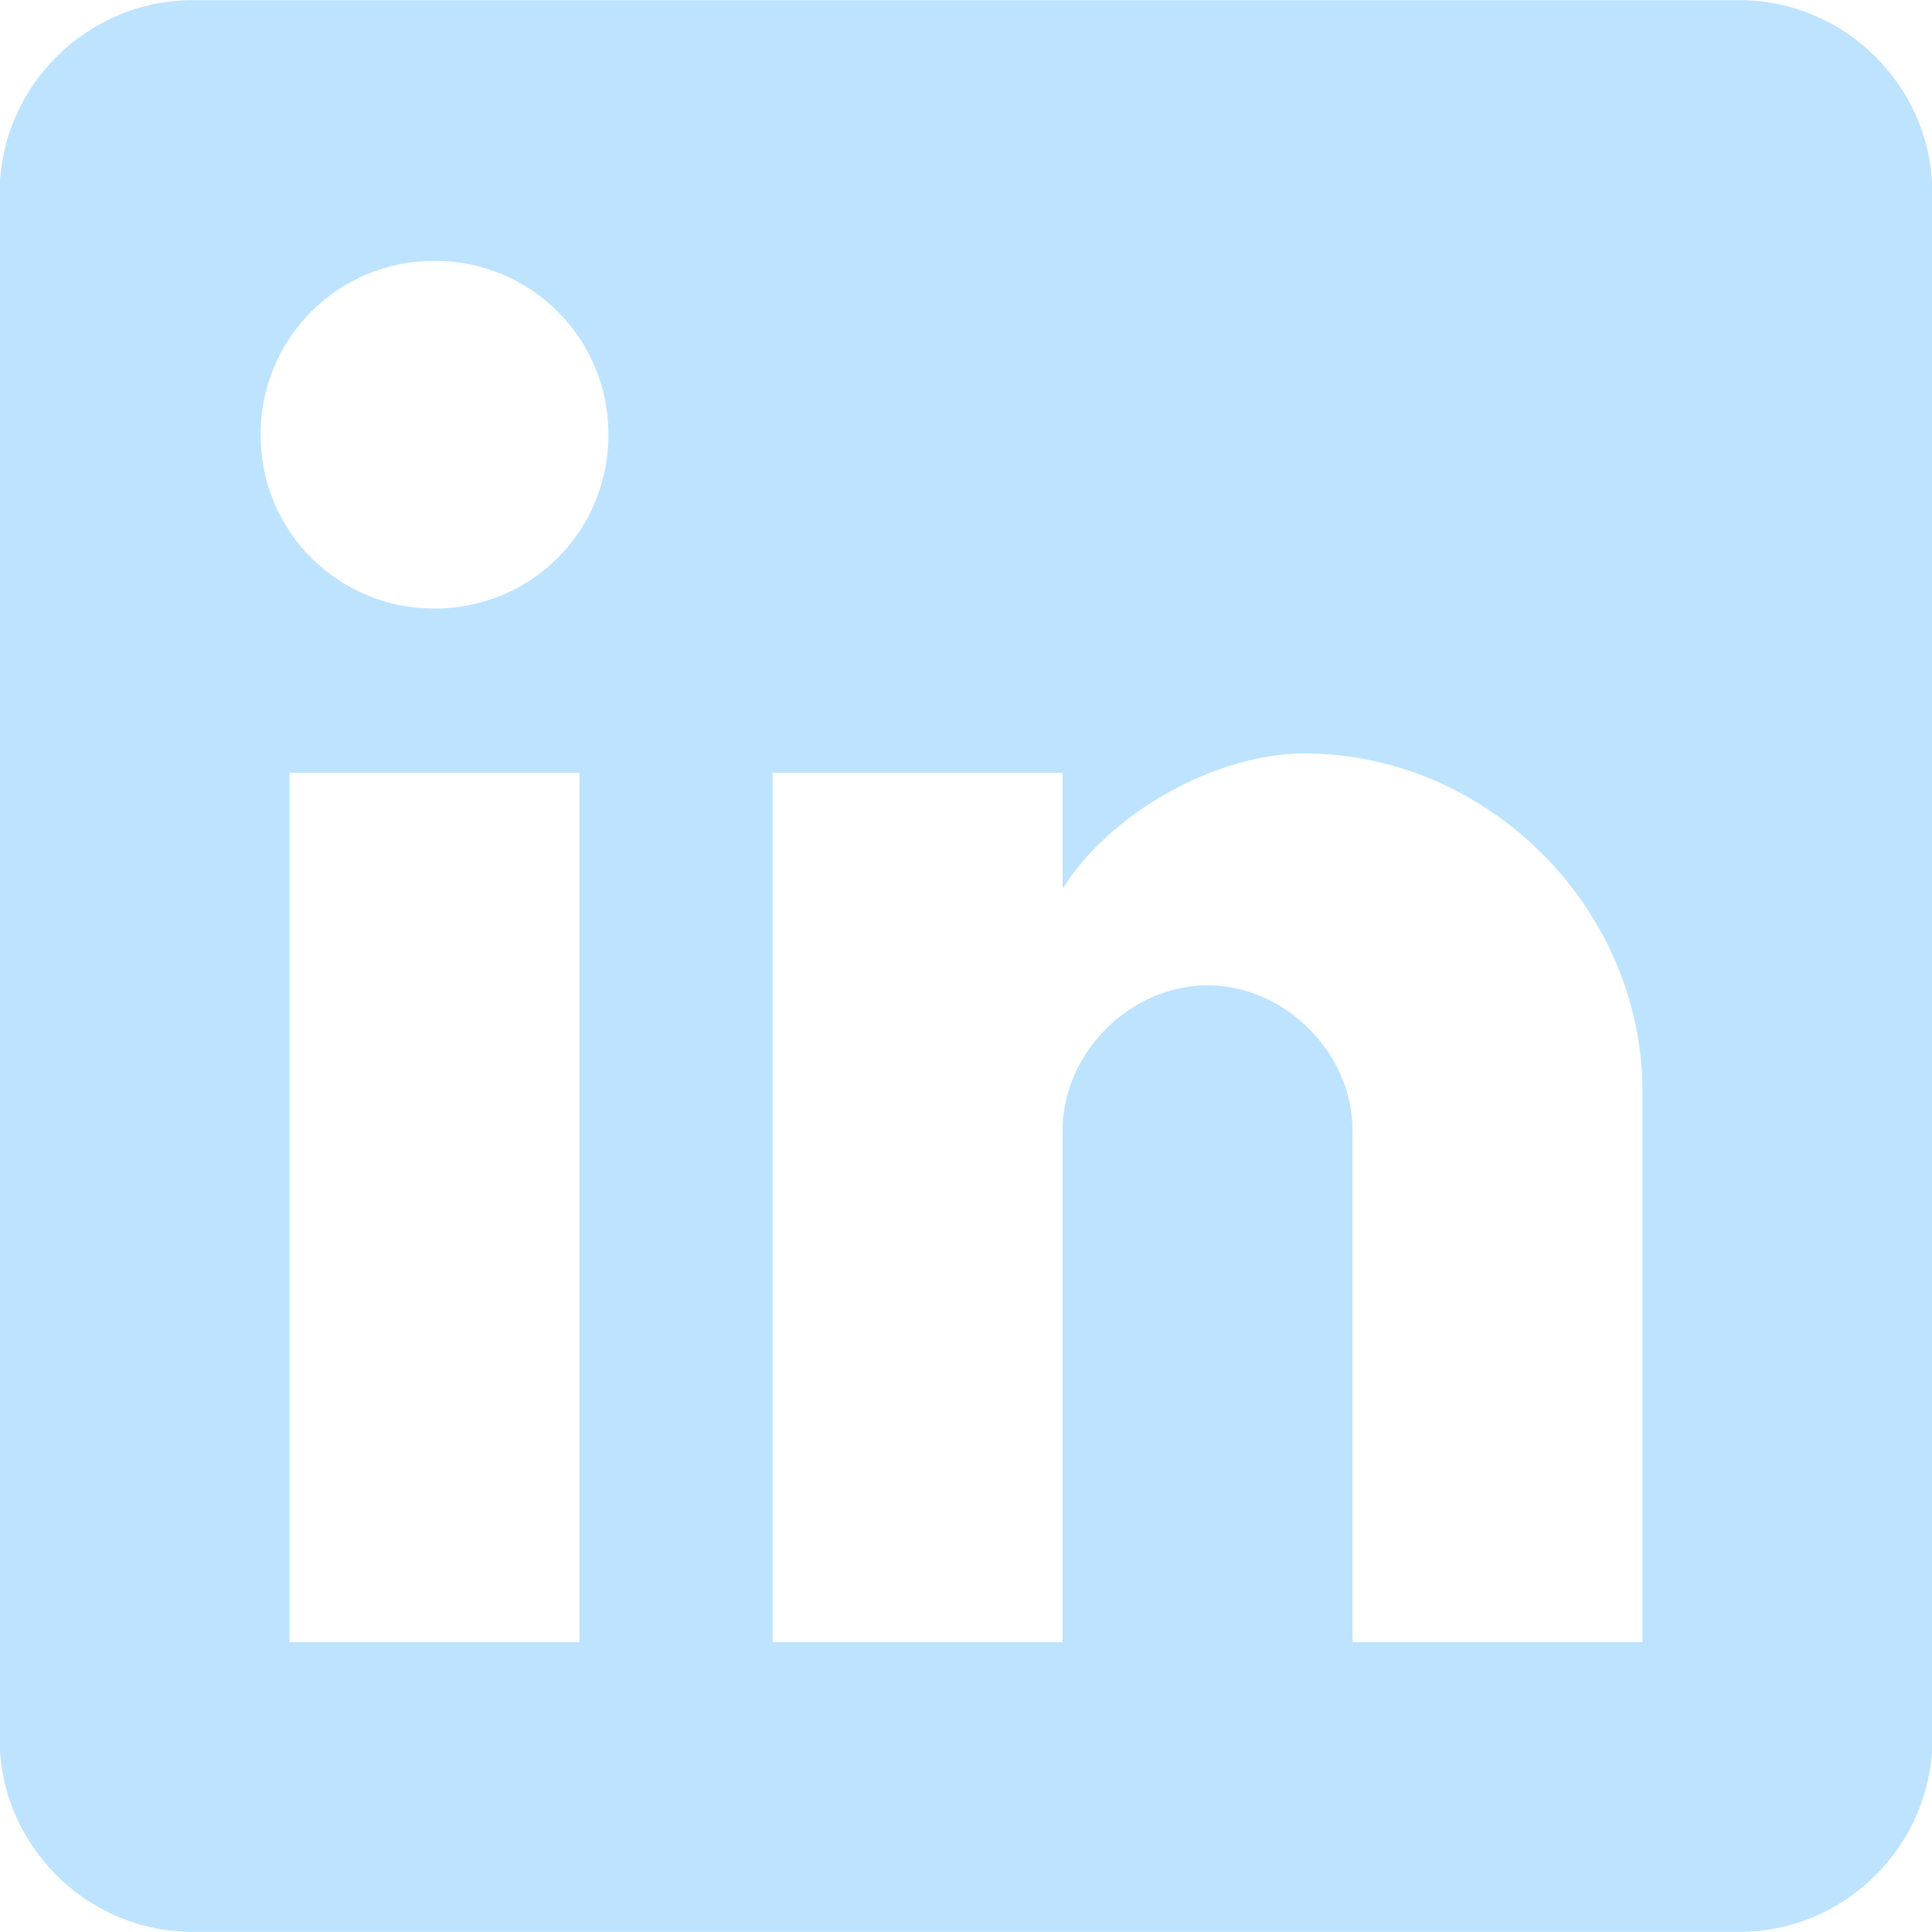
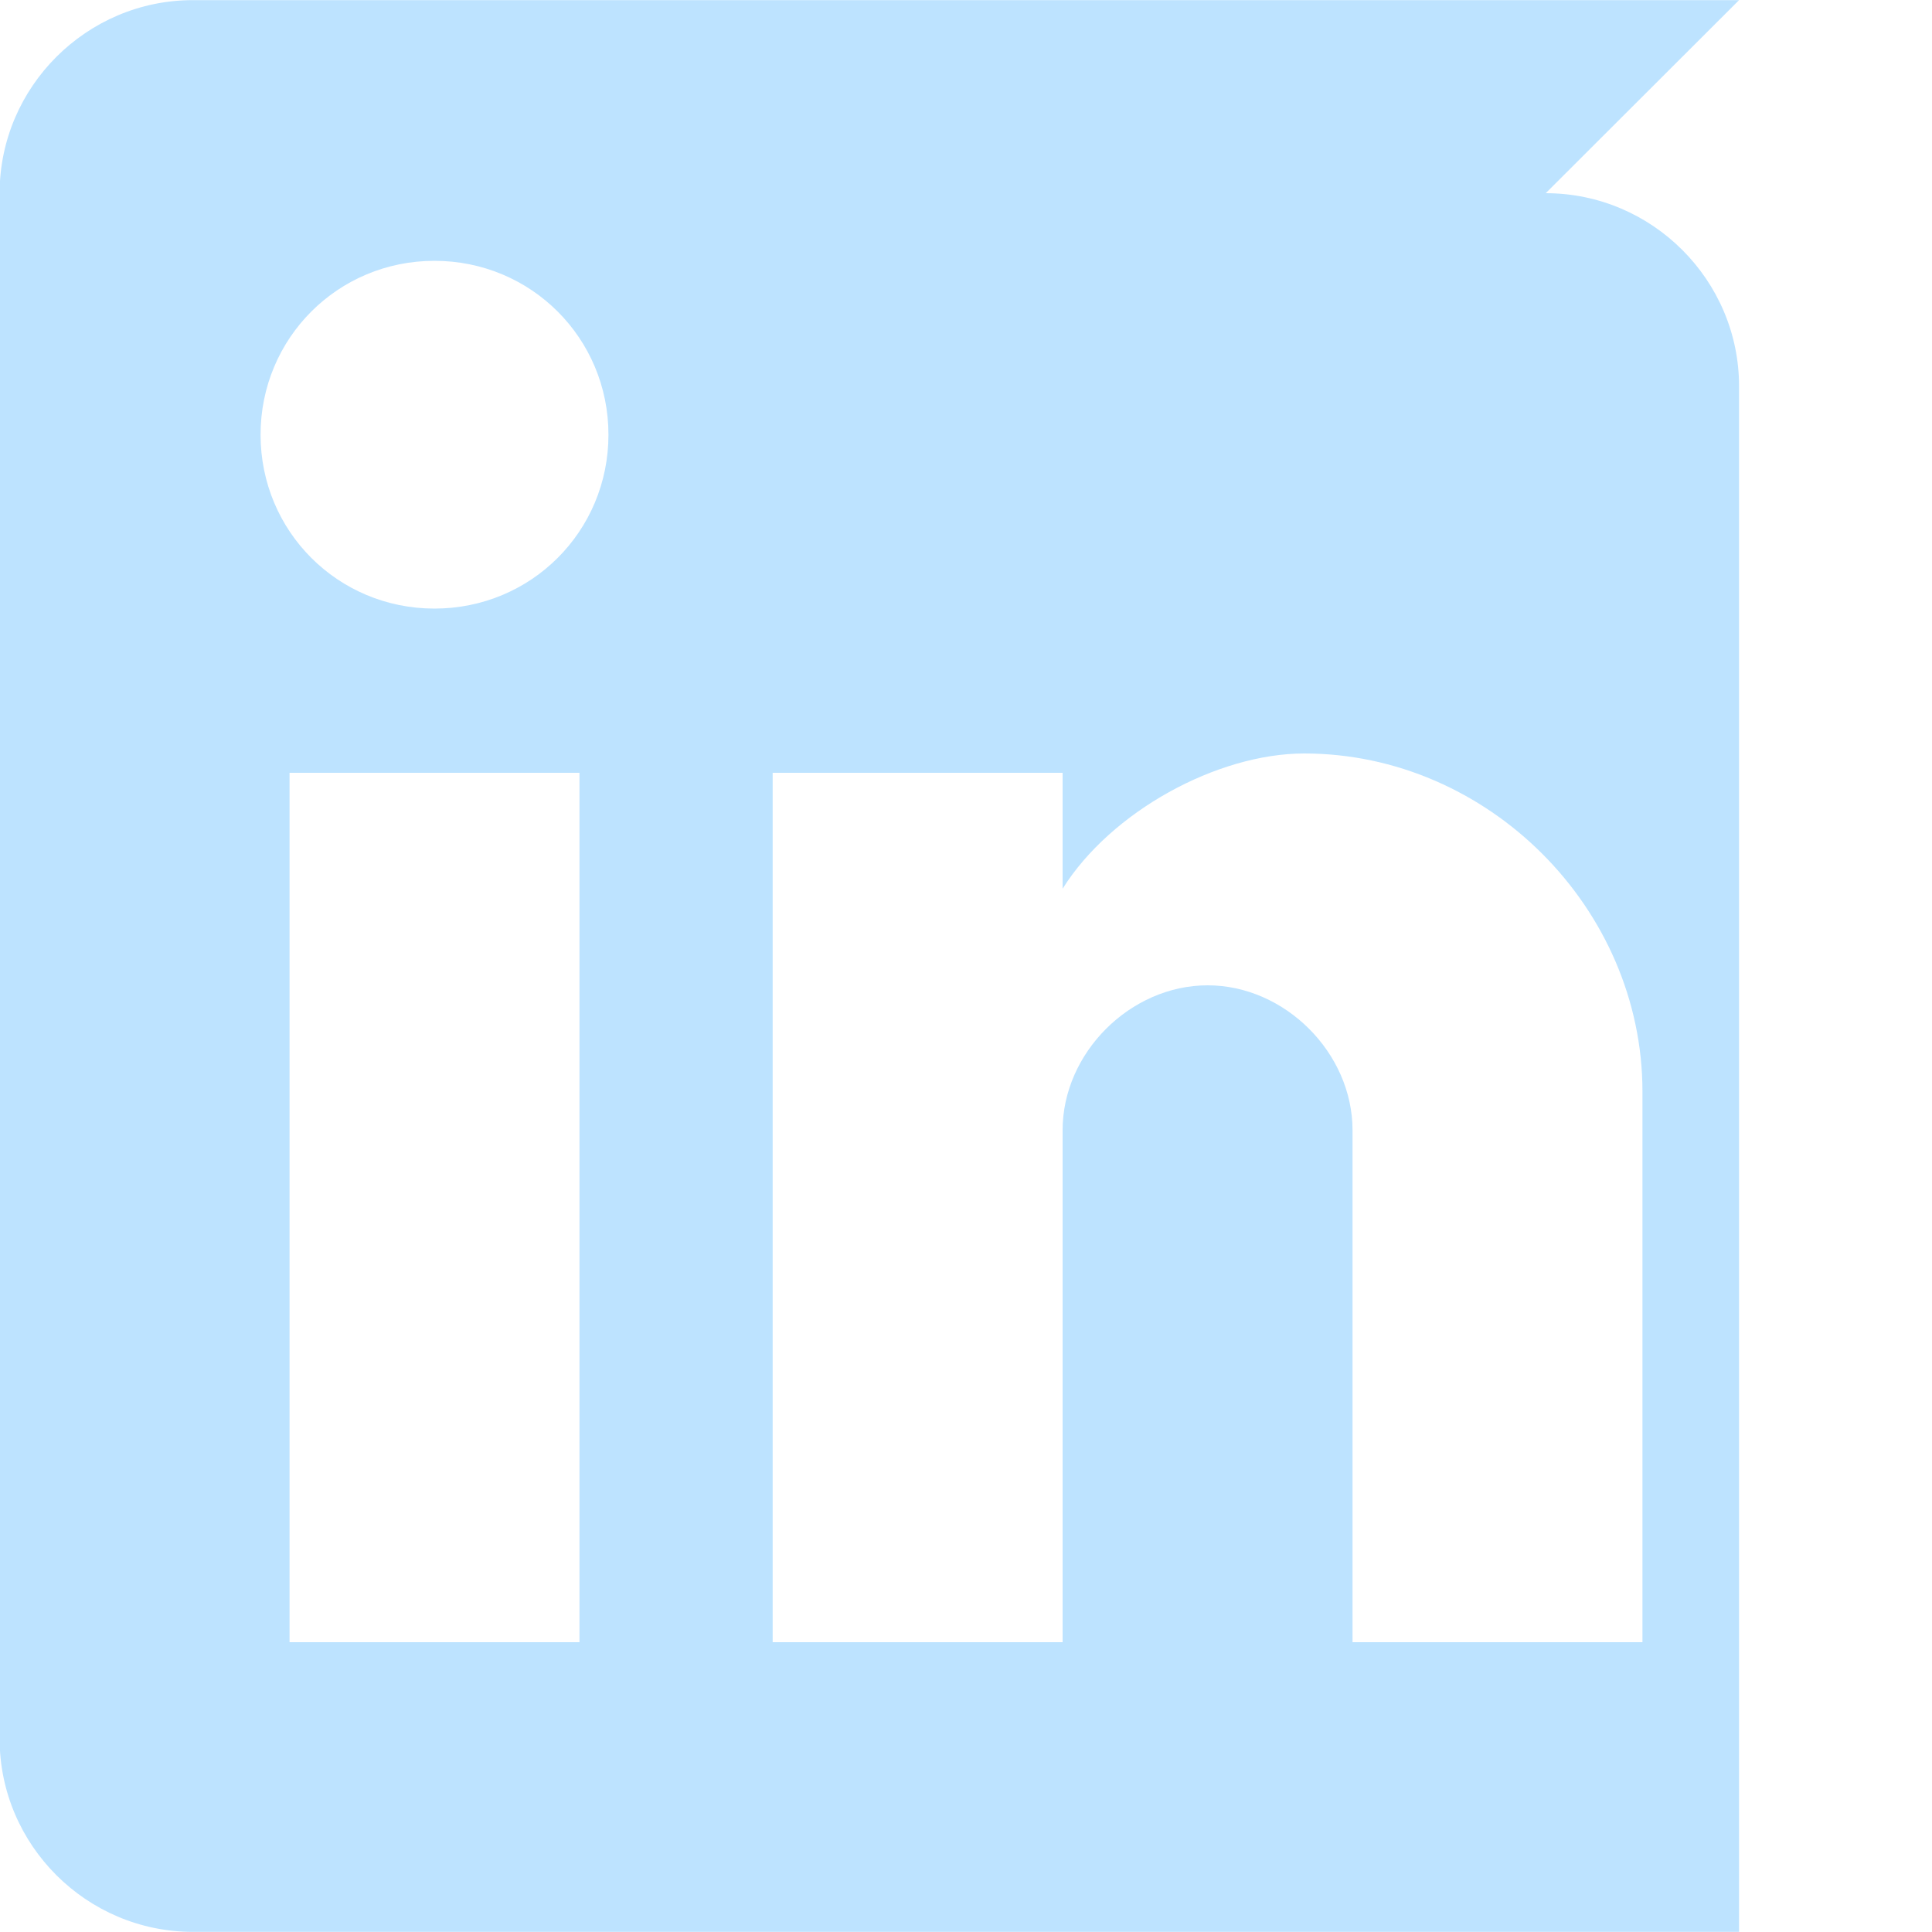
<svg xmlns="http://www.w3.org/2000/svg" width="15" height="15">
-   <path fill-rule="evenodd" fill="#BDE3FF" d="M13.502.001H1.498C.672.001-.003.676-.003 1.5v12c0 .825.675 1.499 1.501 1.499h12.004c.826 0 1.501-.674 1.501-1.499v-12c0-.824-.675-1.499-1.501-1.499zM4.499 12.75H2.248V6h2.251v6.75zM3.373 4.725c-.75 0-1.35-.6-1.35-1.35 0-.749.6-1.35 1.35-1.35.751 0 1.351.601 1.351 1.35 0 .75-.6 1.35-1.351 1.35zm9.379 8.025h-2.251V8.775c0-.6-.525-1.125-1.125-1.125-.601 0-1.126.525-1.126 1.125v3.975H5.999V6H8.25v.9c.376-.6 1.201-1.05 1.876-1.05 1.425 0 2.626 1.2 2.626 2.625v4.275z" />
+   <path fill-rule="evenodd" fill="#BDE3FF" d="M13.502.001H1.498C.672.001-.003.676-.003 1.5v12c0 .825.675 1.499 1.501 1.499h12.004v-12c0-.824-.675-1.499-1.501-1.499zM4.499 12.75H2.248V6h2.251v6.75zM3.373 4.725c-.75 0-1.35-.6-1.35-1.35 0-.749.6-1.35 1.35-1.35.751 0 1.351.601 1.351 1.35 0 .75-.6 1.35-1.351 1.35zm9.379 8.025h-2.251V8.775c0-.6-.525-1.125-1.125-1.125-.601 0-1.126.525-1.126 1.125v3.975H5.999V6H8.25v.9c.376-.6 1.201-1.05 1.876-1.05 1.425 0 2.626 1.2 2.626 2.625v4.275z" />
</svg>